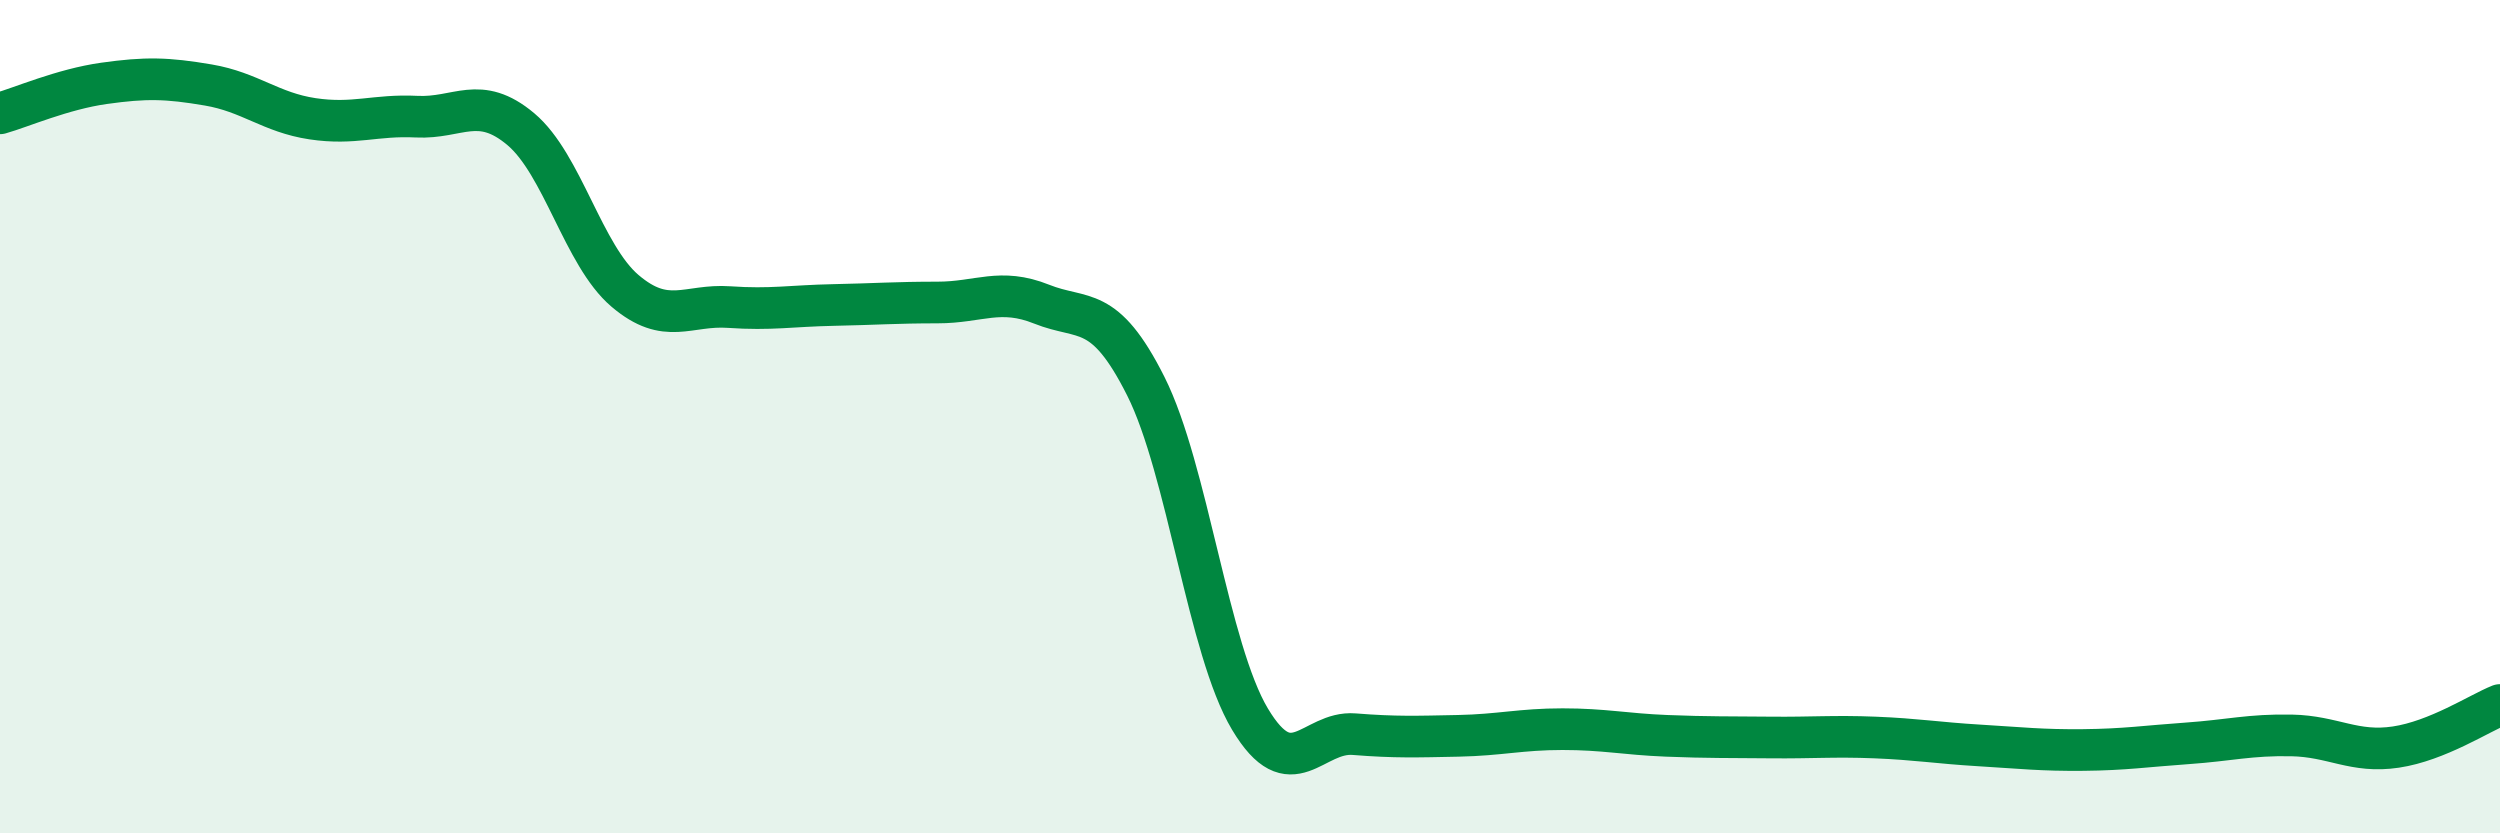
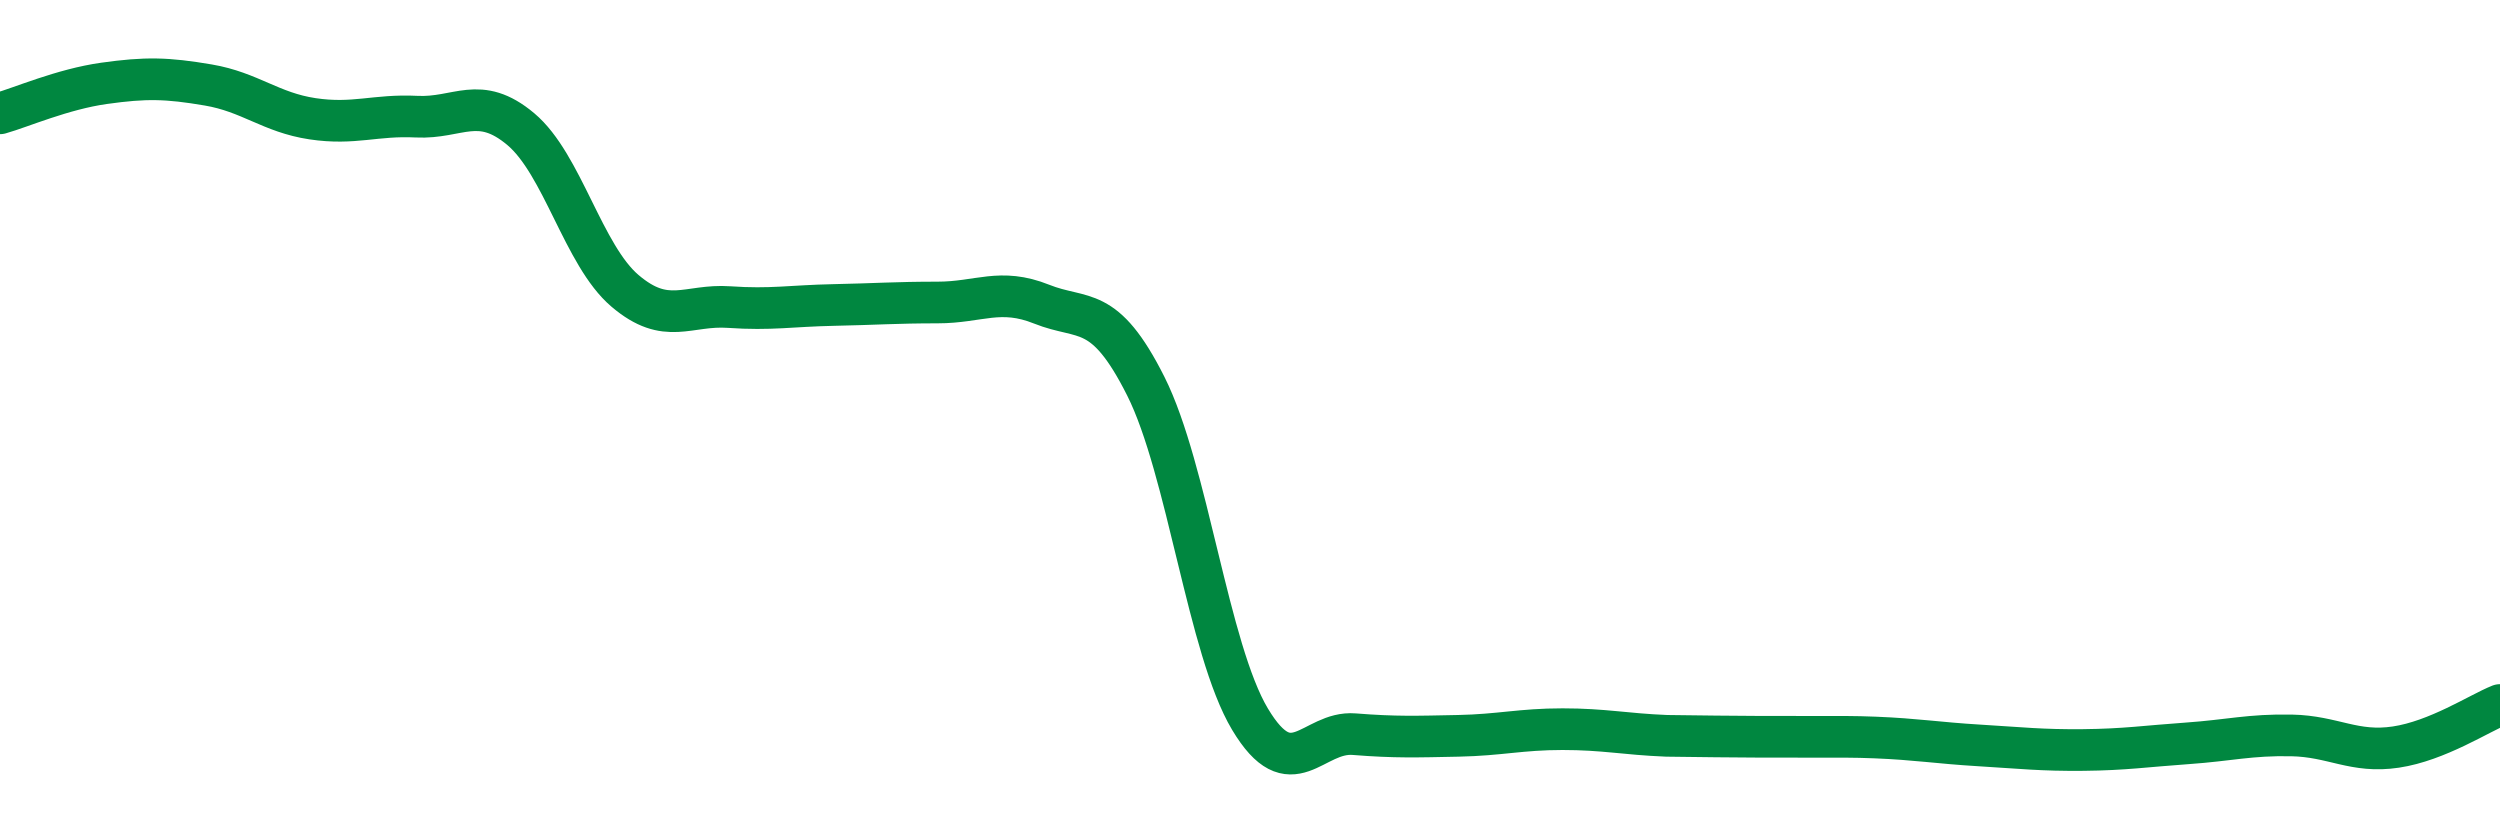
<svg xmlns="http://www.w3.org/2000/svg" width="60" height="20" viewBox="0 0 60 20">
-   <path d="M 0,2.72 C 0.5,2.58 1.5,2.14 2.5,2 C 3.5,1.86 4,1.87 5,2.04 C 6,2.21 6.5,2.7 7.5,2.85 C 8.5,3 9,2.75 10,2.8 C 11,2.85 11.5,2.26 12.5,3.1 C 13.5,3.94 14,6.13 15,6.98 C 16,7.83 16.5,7.3 17.5,7.37 C 18.5,7.44 19,7.34 20,7.32 C 21,7.3 21.5,7.26 22.5,7.26 C 23.5,7.26 24,6.9 25,7.3 C 26,7.7 26.5,7.28 27.5,9.27 C 28.5,11.26 29,15.59 30,17.26 C 31,18.93 31.5,17.54 32.5,17.62 C 33.5,17.7 34,17.68 35,17.66 C 36,17.64 36.5,17.5 37.5,17.5 C 38.5,17.5 39,17.62 40,17.66 C 41,17.7 41.5,17.69 42.5,17.7 C 43.5,17.71 44,17.66 45,17.7 C 46,17.74 46.5,17.83 47.5,17.89 C 48.5,17.95 49,18.01 50,18 C 51,17.99 51.5,17.91 52.5,17.84 C 53.5,17.77 54,17.63 55,17.65 C 56,17.67 56.5,18.08 57.5,17.93 C 58.5,17.78 59.5,17.12 60,16.92L60 20L0 20Z" fill="#008740" opacity="0.1" stroke-linecap="round" stroke-linejoin="round" />
-   <path d="M 0,2.72 C 0.5,2.58 1.5,2.14 2.5,2 C 3.5,1.86 4,1.87 5,2.04 C 6,2.21 6.5,2.7 7.5,2.85 C 8.5,3 9,2.75 10,2.8 C 11,2.85 11.5,2.26 12.5,3.1 C 13.5,3.94 14,6.13 15,6.98 C 16,7.83 16.5,7.3 17.5,7.37 C 18.5,7.44 19,7.34 20,7.32 C 21,7.3 21.5,7.26 22.5,7.26 C 23.5,7.26 24,6.9 25,7.3 C 26,7.7 26.5,7.28 27.5,9.27 C 28.5,11.26 29,15.59 30,17.26 C 31,18.93 31.5,17.54 32.5,17.62 C 33.5,17.7 34,17.68 35,17.66 C 36,17.64 36.5,17.5 37.5,17.5 C 38.5,17.5 39,17.62 40,17.66 C 41,17.7 41.5,17.69 42.5,17.7 C 43.5,17.71 44,17.66 45,17.7 C 46,17.74 46.5,17.83 47.5,17.89 C 48.5,17.95 49,18.01 50,18 C 51,17.99 51.5,17.91 52.5,17.84 C 53.5,17.77 54,17.63 55,17.65 C 56,17.67 56.5,18.08 57.5,17.93 C 58.5,17.78 59.5,17.12 60,16.92" stroke="#008740" stroke-width="1" fill="none" stroke-linecap="round" stroke-linejoin="round" />
+   <path d="M 0,2.72 C 0.5,2.58 1.5,2.14 2.5,2 C 3.5,1.86 4,1.87 5,2.04 C 6,2.21 6.5,2.7 7.5,2.85 C 8.5,3 9,2.75 10,2.8 C 11,2.85 11.5,2.26 12.5,3.1 C 13.5,3.94 14,6.13 15,6.98 C 16,7.83 16.5,7.3 17.5,7.37 C 18.5,7.44 19,7.34 20,7.32 C 21,7.3 21.5,7.26 22.5,7.26 C 23.5,7.26 24,6.9 25,7.3 C 26,7.7 26.5,7.28 27.5,9.27 C 28.5,11.26 29,15.59 30,17.26 C 31,18.93 31.5,17.54 32.5,17.62 C 33.5,17.7 34,17.68 35,17.66 C 36,17.64 36.5,17.5 37.5,17.5 C 38.5,17.5 39,17.62 40,17.66 C 43.5,17.71 44,17.66 45,17.7 C 46,17.74 46.5,17.83 47.5,17.89 C 48.5,17.95 49,18.01 50,18 C 51,17.99 51.5,17.91 52.5,17.84 C 53.5,17.77 54,17.63 55,17.65 C 56,17.67 56.5,18.08 57.5,17.93 C 58.5,17.78 59.5,17.12 60,16.92" stroke="#008740" stroke-width="1" fill="none" stroke-linecap="round" stroke-linejoin="round" />
</svg>